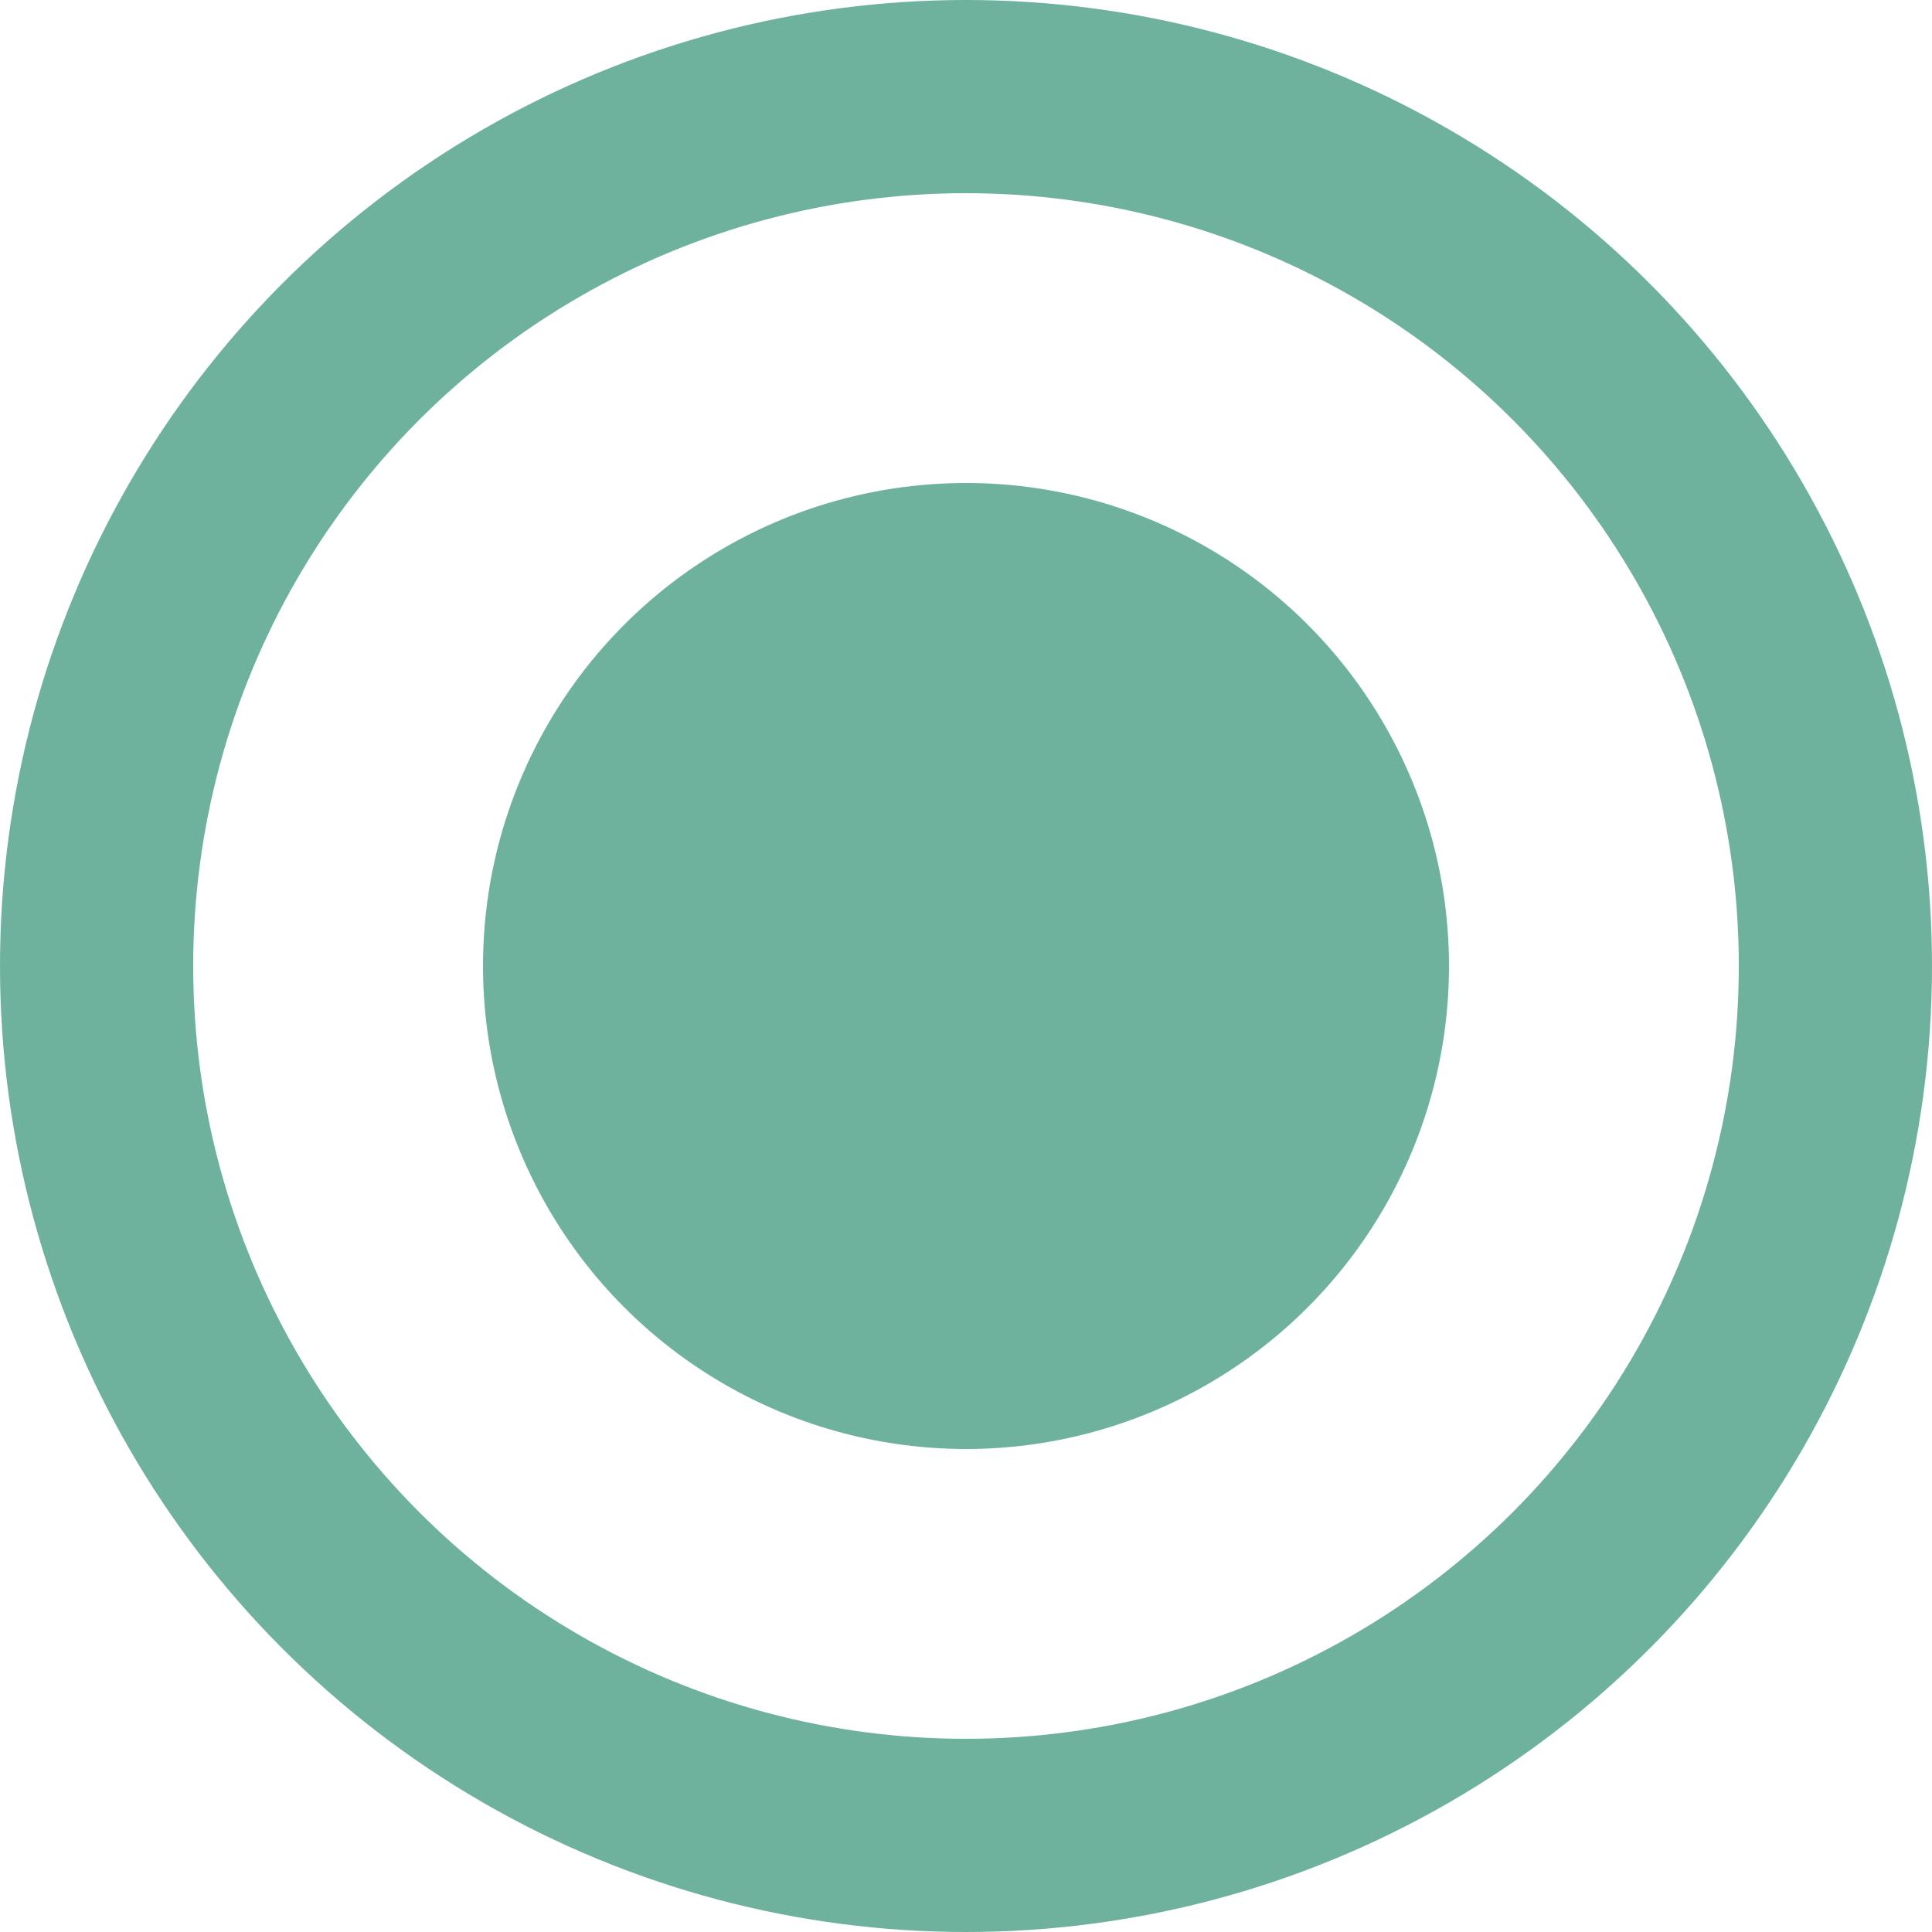
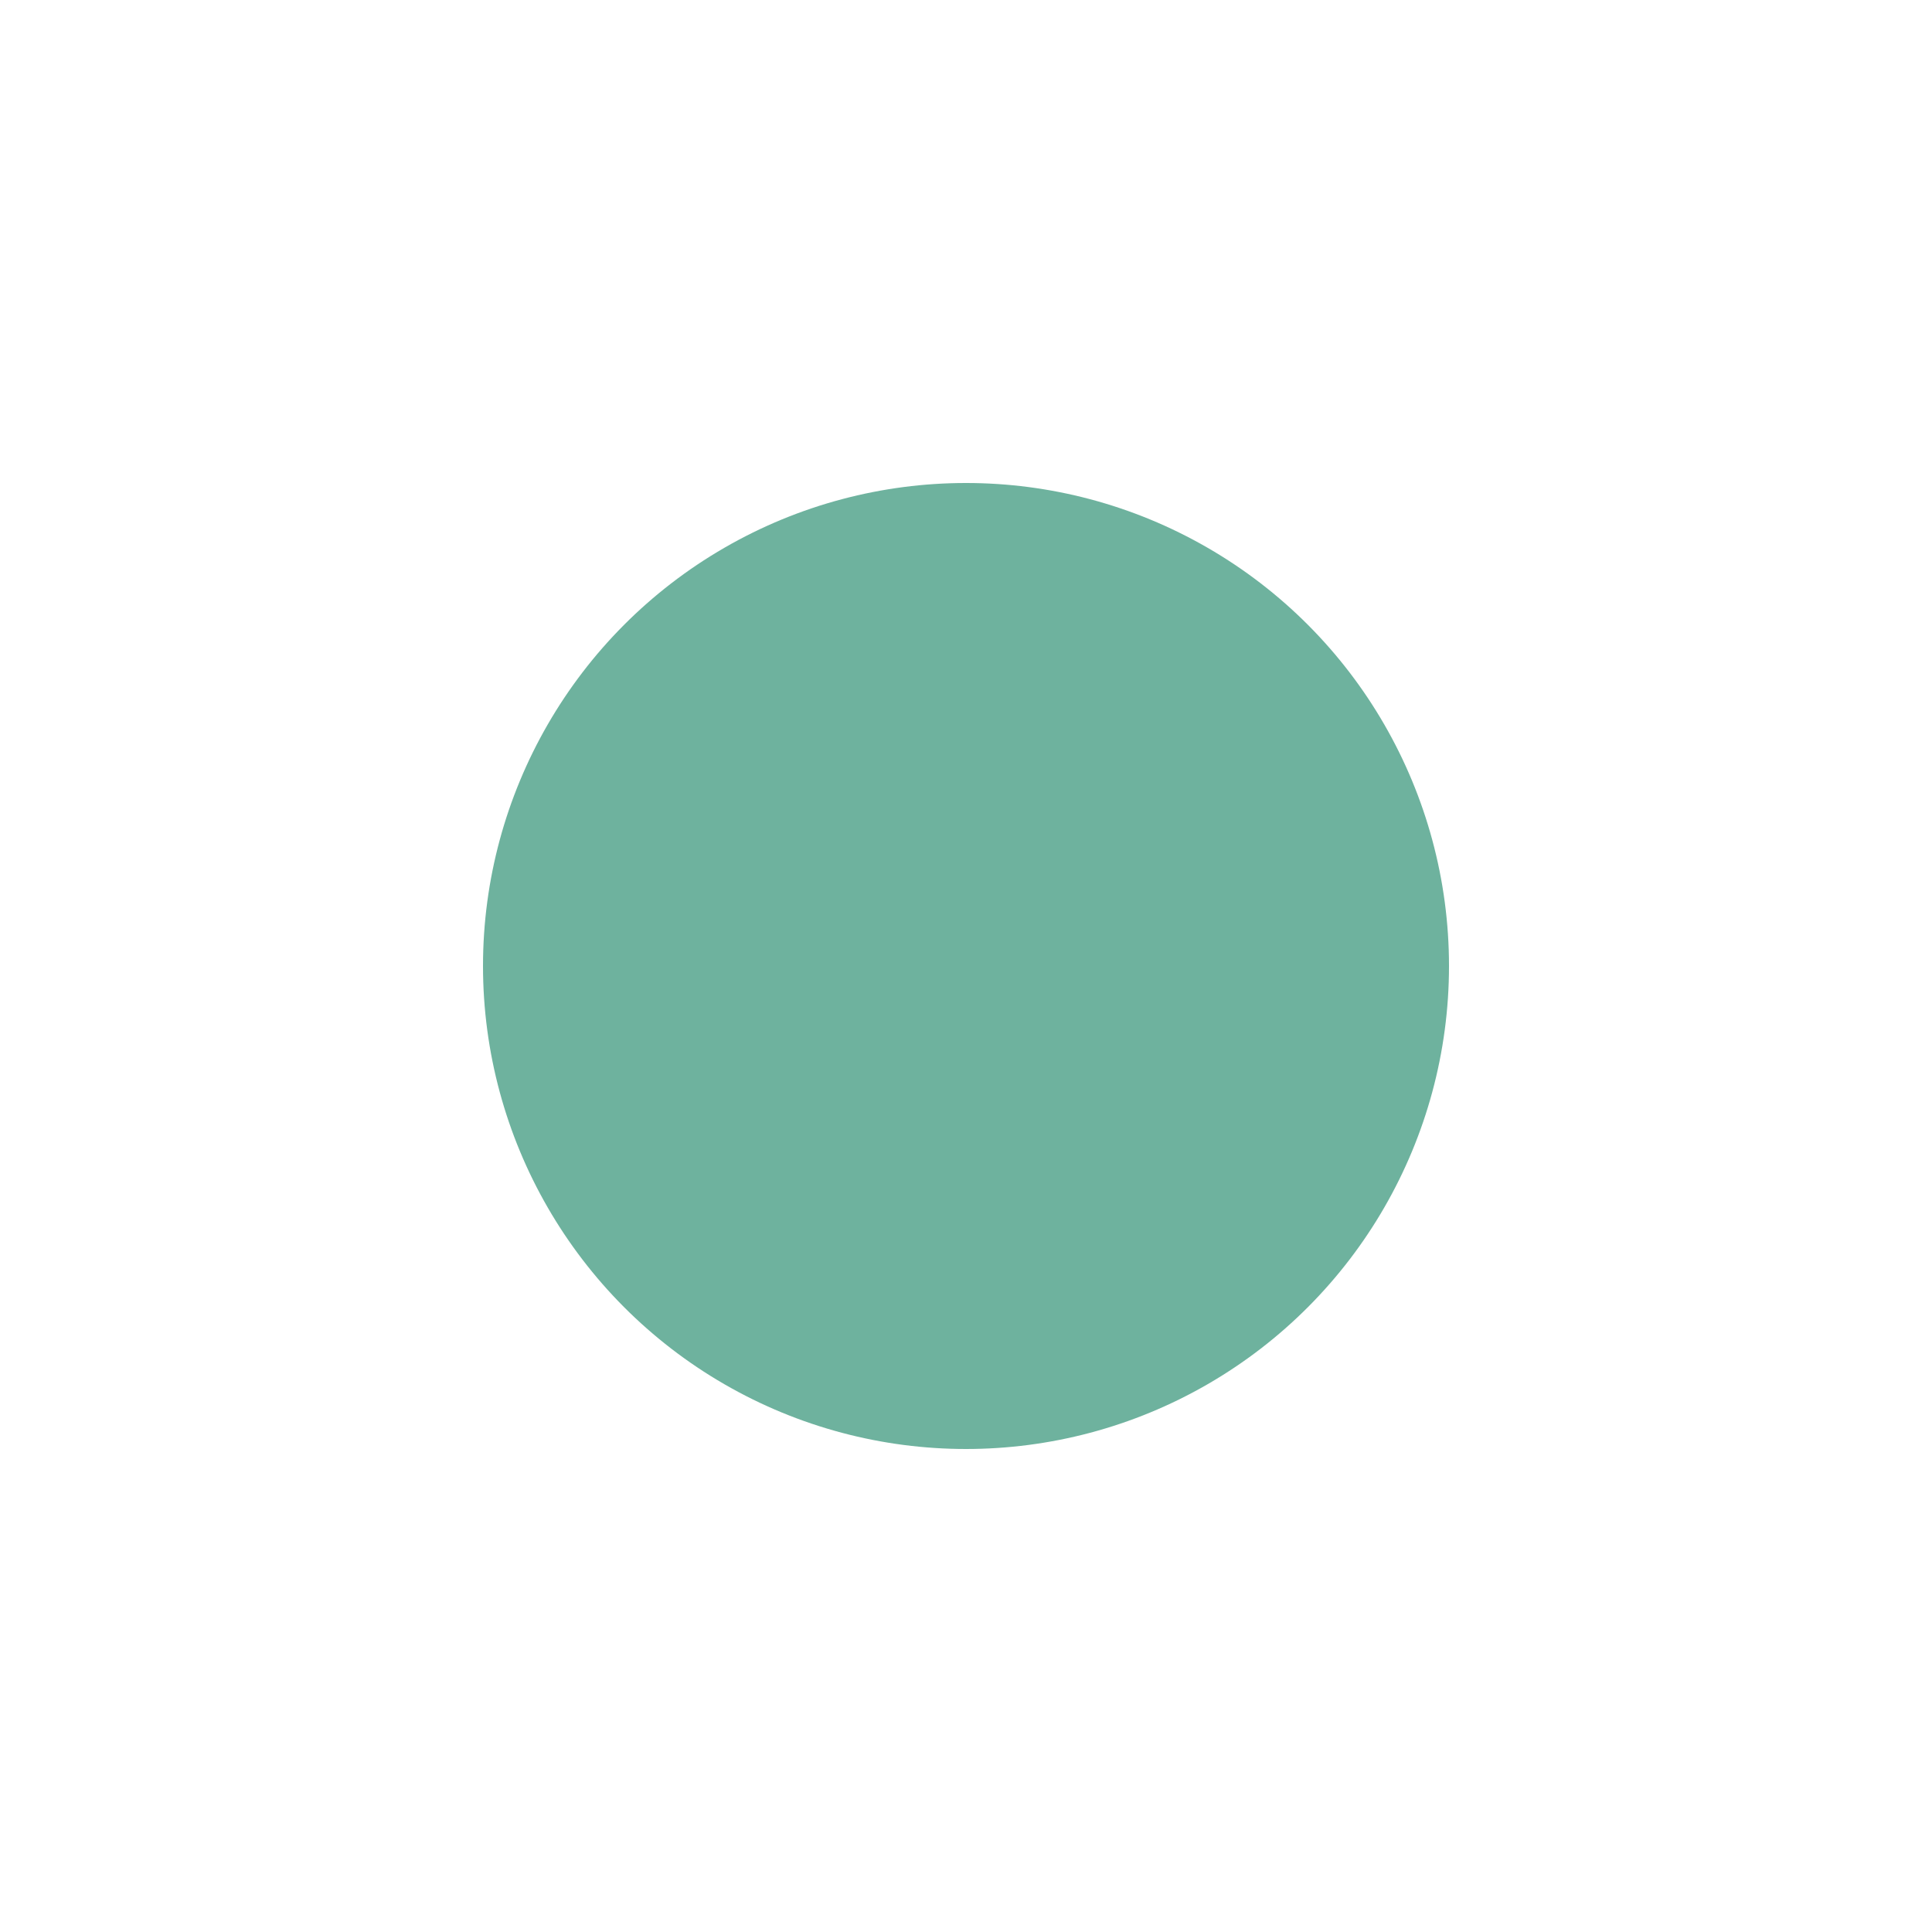
<svg xmlns="http://www.w3.org/2000/svg" width="60" height="60" viewBox="0 0 60 60" fill="none">
-   <circle cx="30" cy="30" r="27" stroke="#6EB29E" stroke-width="6" />
  <circle cx="30" cy="30" r="15" fill="#6EB29E" />
</svg>